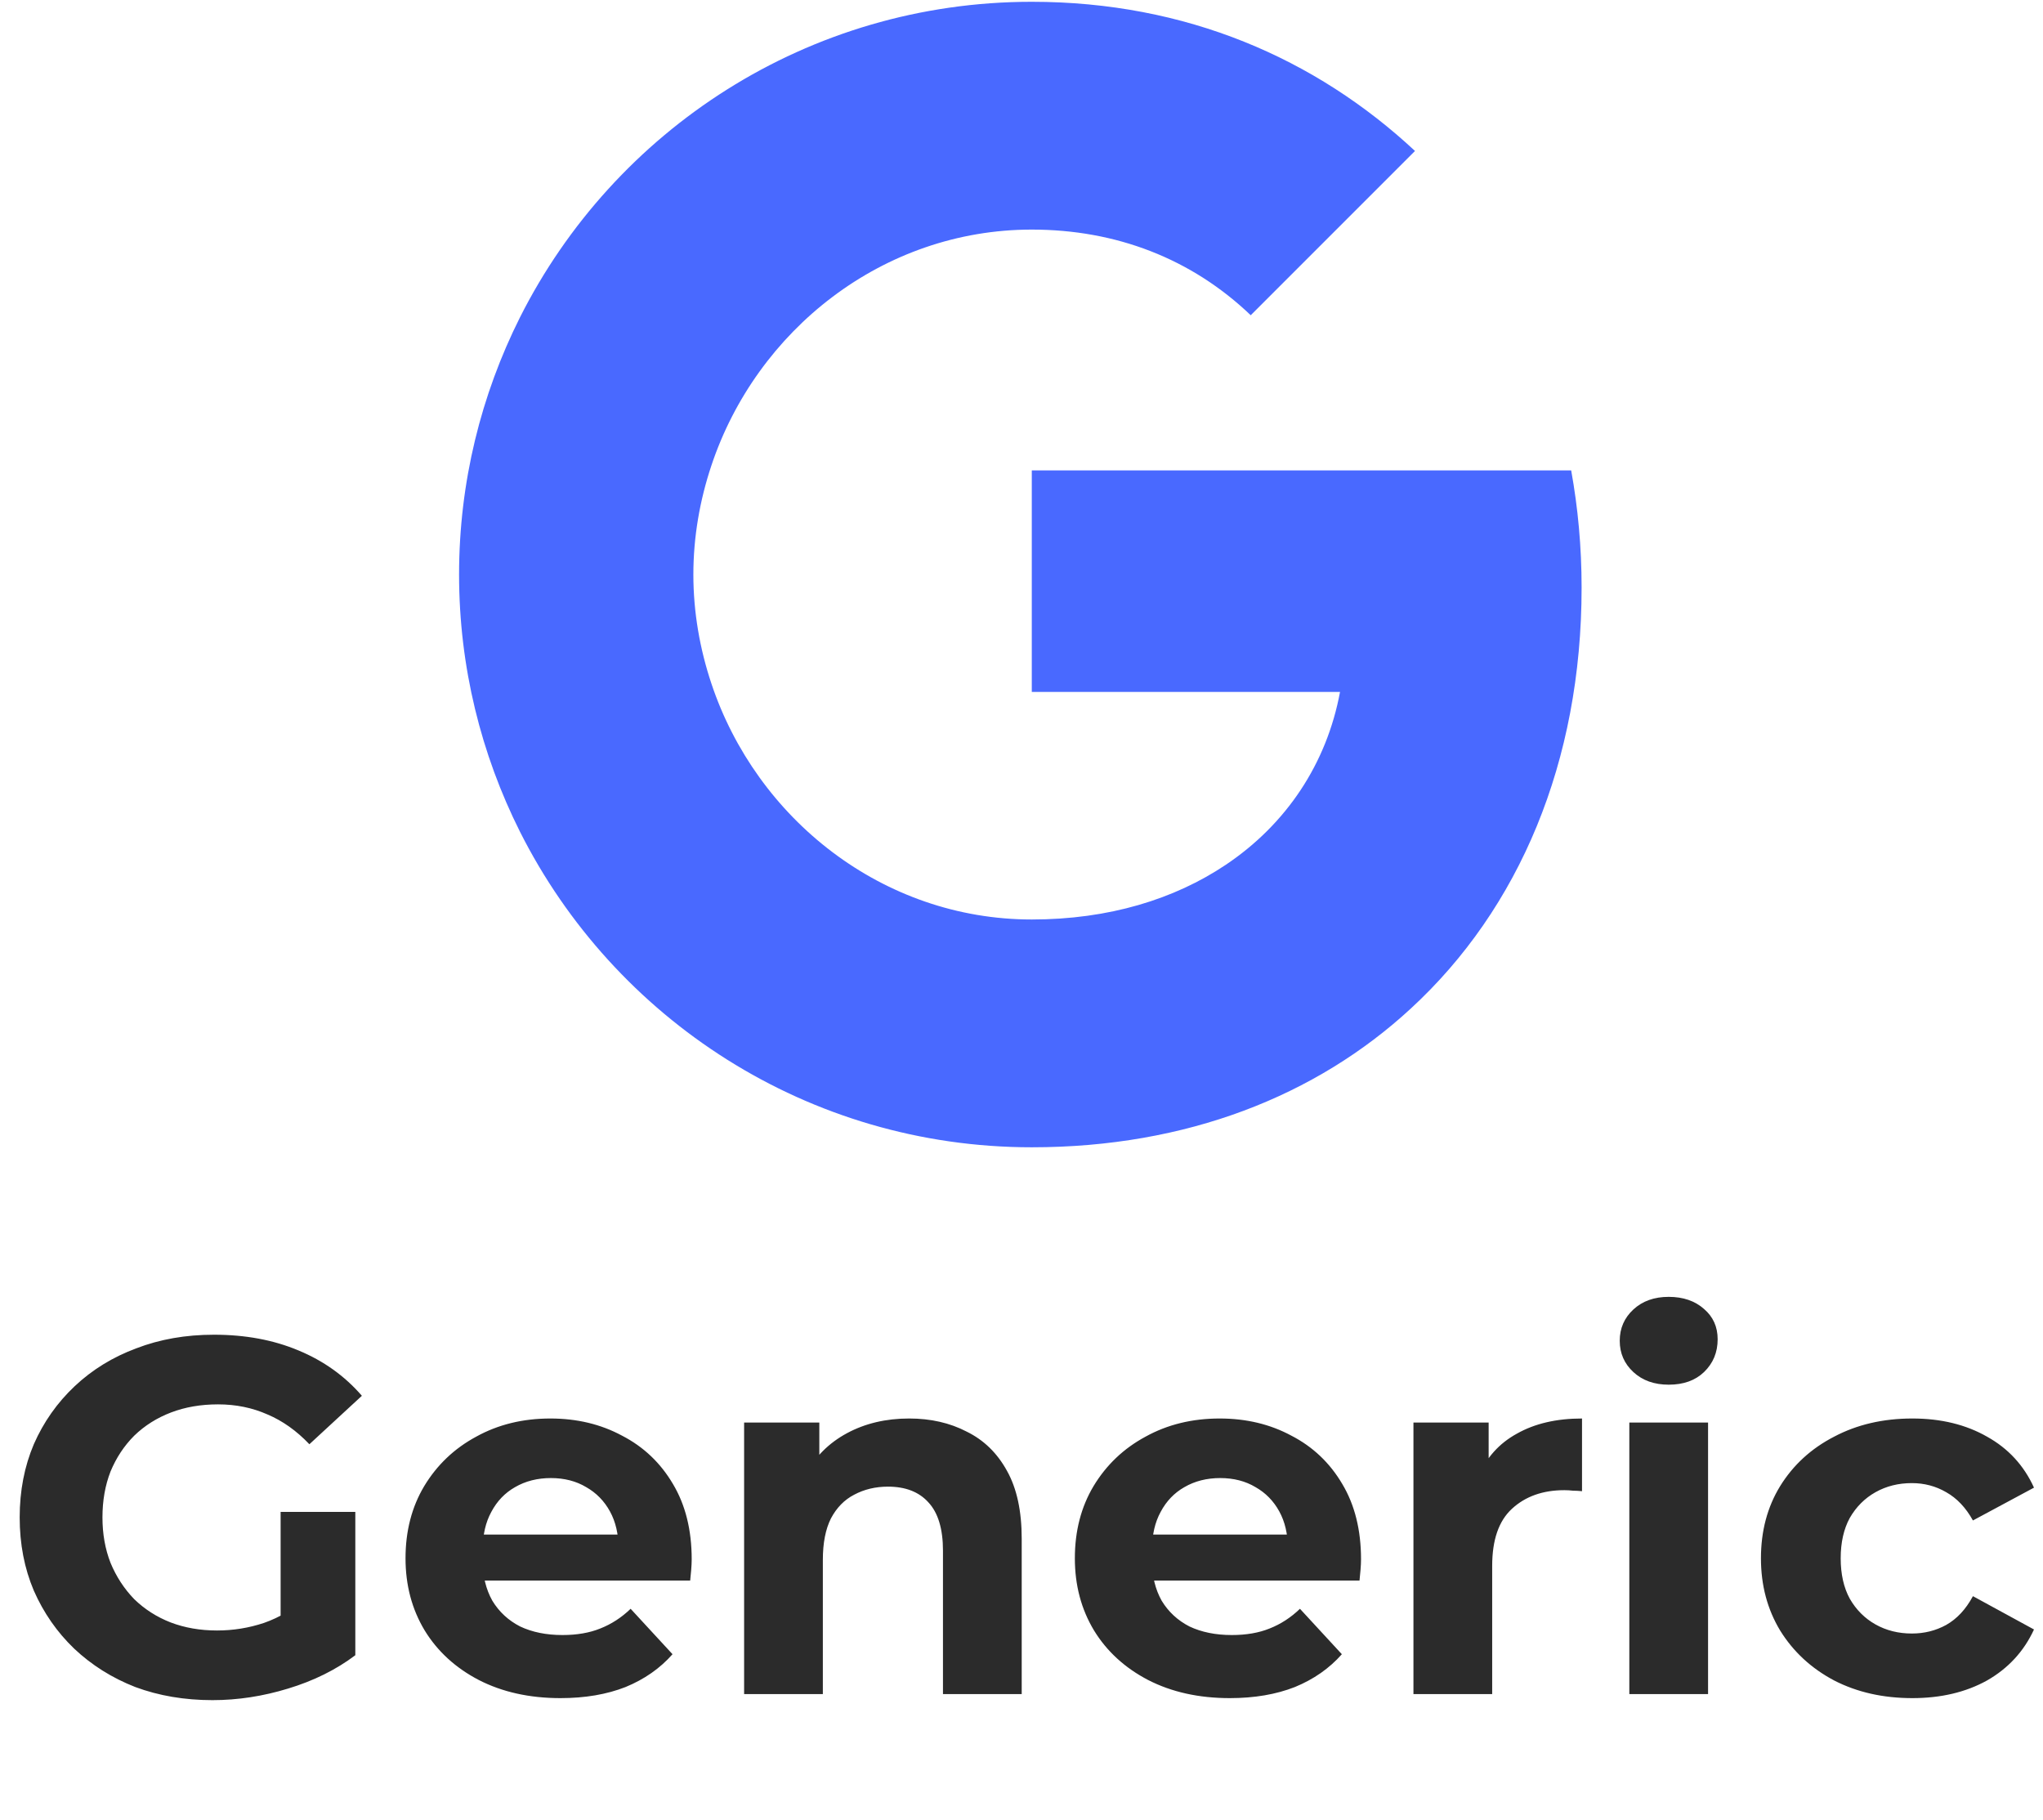
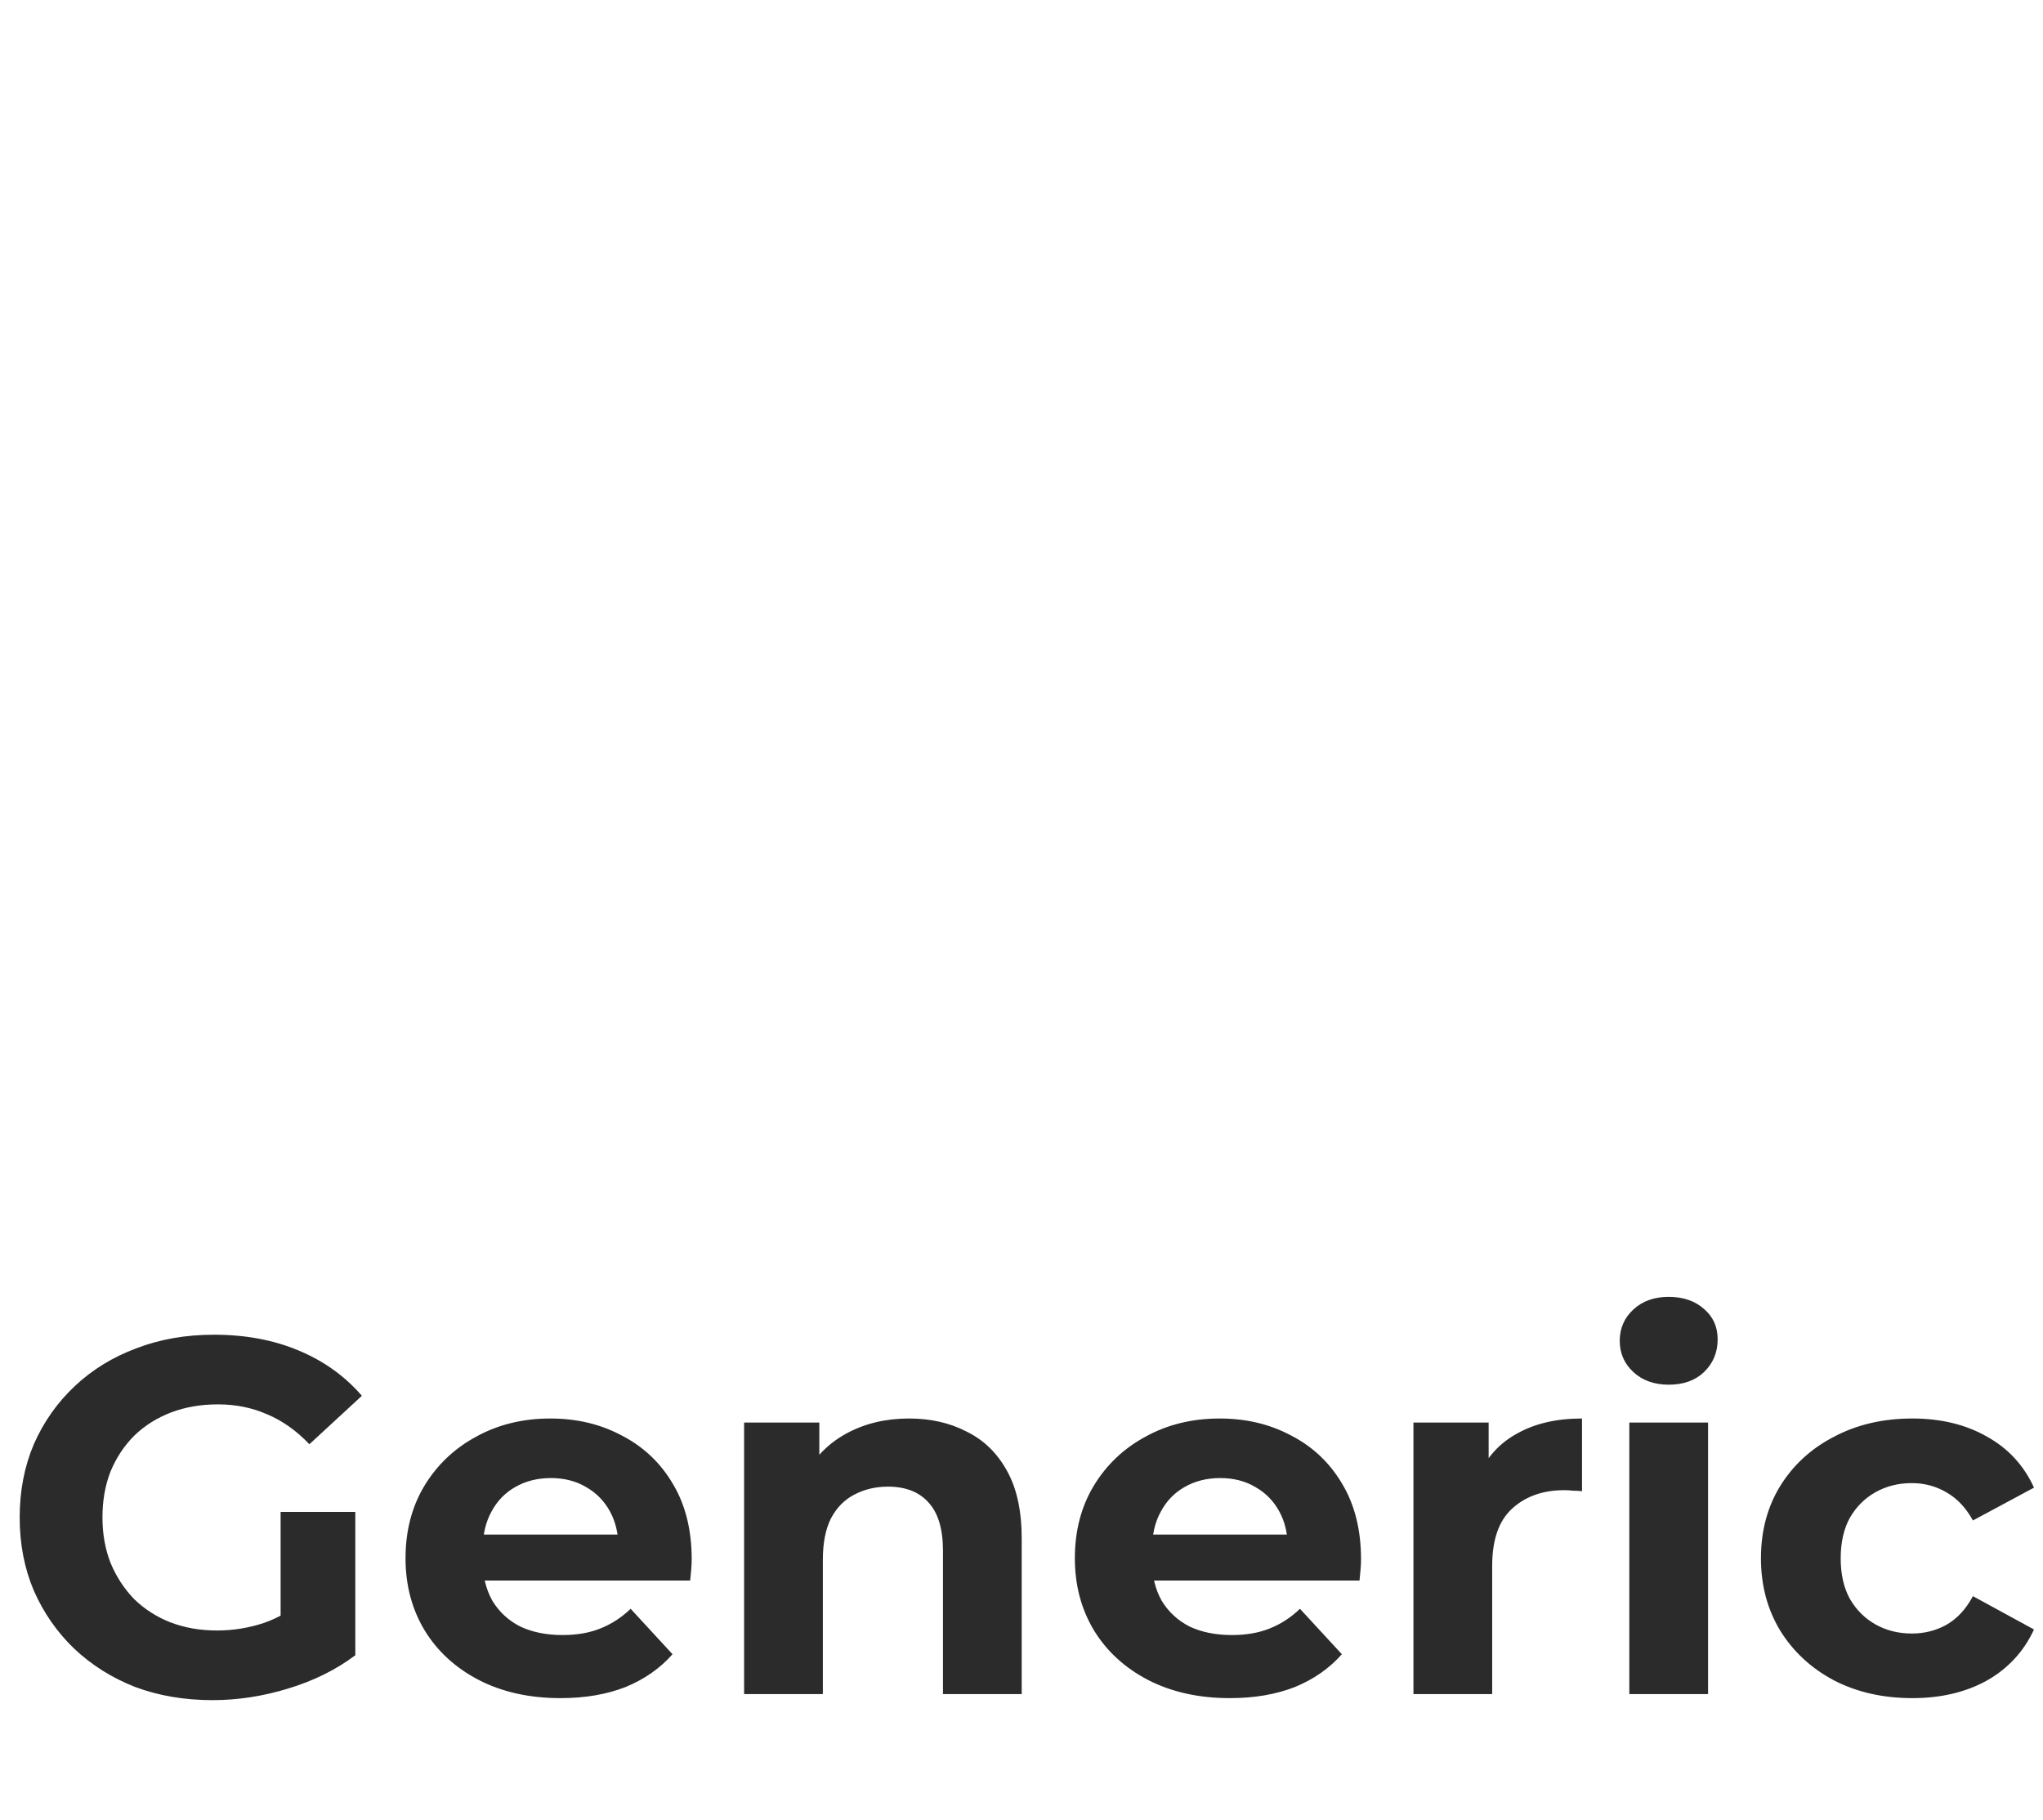
<svg xmlns="http://www.w3.org/2000/svg" width="761" height="678" viewBox="0 0 761 678" fill="none">
-   <path d="M193.691 118.195C228.794 48.473 300.938 0.667 384.333 0.667C441.835 0.667 490.125 21.807 527.073 56.23L465.884 117.418C443.777 96.279 415.653 85.515 384.333 85.515C328.769 85.515 281.738 123.043 264.964 173.467C260.696 186.267 258.272 199.939 258.272 214C258.272 228.061 260.696 241.733 264.964 254.533C281.738 304.957 328.769 342.484 384.333 342.484C413.035 342.484 437.473 334.922 456.577 322.122C479.169 306.994 494.2 284.4 499.145 257.733H384.333V175.212H585.253C587.777 189.174 589.133 203.722 589.133 218.849C589.133 283.818 565.861 338.508 525.519 375.649C490.223 408.231 441.933 427.333 384.333 427.333C300.938 427.333 228.794 379.527 193.691 309.806C179.243 281.006 171 248.423 171 214C171 179.576 179.243 146.994 193.691 118.195Z" fill="#4969FF" />
  <path d="M79.148 633.256C68.745 633.256 59.157 631.627 50.384 628.368C41.736 624.984 34.153 620.221 27.636 614.08C21.244 607.939 16.231 600.732 12.596 592.46C9.087 584.188 7.332 575.101 7.332 565.2C7.332 555.299 9.087 546.212 12.596 537.94C16.231 529.668 21.307 522.461 27.824 516.32C34.341 510.179 41.987 505.479 50.76 502.22C59.533 498.836 69.184 497.144 79.712 497.144C91.368 497.144 101.833 499.087 111.108 502.972C120.508 506.857 128.404 512.497 134.796 519.892L115.244 537.94C110.481 532.927 105.28 529.229 99.64 526.848C94 524.341 87.859 523.088 81.216 523.088C74.824 523.088 68.996 524.091 63.732 526.096C58.468 528.101 53.893 530.984 50.008 534.744C46.248 538.504 43.303 542.953 41.172 548.092C39.167 553.231 38.164 558.933 38.164 565.2C38.164 571.341 39.167 576.981 41.172 582.12C43.303 587.259 46.248 591.771 50.008 595.656C53.893 599.416 58.405 602.299 63.544 604.304C68.808 606.309 74.573 607.312 80.84 607.312C86.856 607.312 92.684 606.372 98.324 604.492C104.089 602.487 109.667 599.165 115.056 594.528L132.352 616.524C125.208 621.913 116.873 626.049 107.348 628.932C97.948 631.815 88.548 633.256 79.148 633.256ZM104.528 612.576V563.132H132.352V616.524L104.528 612.576ZM208.771 632.504C197.24 632.504 187.088 630.248 178.315 625.736C169.667 621.224 162.962 615.083 158.199 607.312C153.436 599.416 151.055 590.455 151.055 580.428C151.055 570.276 153.374 561.315 158.011 553.544C162.774 545.648 169.228 539.507 177.375 535.12C185.522 530.608 194.734 528.352 205.011 528.352C214.912 528.352 223.811 530.483 231.707 534.744C239.728 538.88 246.058 544.896 250.695 552.792C255.332 560.563 257.651 569.9 257.651 580.804C257.651 581.932 257.588 583.248 257.463 584.752C257.338 586.131 257.212 587.447 257.087 588.7H174.931V571.592H241.671L230.391 576.668C230.391 571.404 229.326 566.829 227.195 562.944C225.064 559.059 222.119 556.051 218.359 553.92C214.599 551.664 210.212 550.536 205.199 550.536C200.186 550.536 195.736 551.664 191.851 553.92C188.091 556.051 185.146 559.121 183.015 563.132C180.884 567.017 179.819 571.655 179.819 577.044V581.556C179.819 587.071 181.01 591.959 183.391 596.22C185.898 600.356 189.344 603.552 193.731 605.808C198.243 607.939 203.507 609.004 209.523 609.004C214.912 609.004 219.612 608.189 223.623 606.56C227.759 604.931 231.519 602.487 234.903 599.228L250.507 616.148C245.87 621.412 240.042 625.485 233.023 628.368C226.004 631.125 217.92 632.504 208.771 632.504ZM338.653 528.352C346.674 528.352 353.818 529.981 360.085 533.24C366.477 536.373 371.49 541.261 375.125 547.904C378.759 554.421 380.577 562.819 380.577 573.096V631H351.249V577.608C351.249 569.461 349.431 563.445 345.797 559.56C342.287 555.675 337.274 553.732 330.757 553.732C326.119 553.732 321.921 554.735 318.161 556.74C314.526 558.62 311.643 561.565 309.513 565.576C307.507 569.587 306.505 574.725 306.505 580.992V631H277.177V529.856H305.189V557.868L299.925 549.408C303.559 542.64 308.761 537.439 315.529 533.804C322.297 530.169 330.005 528.352 338.653 528.352ZM458.091 632.504C446.561 632.504 436.409 630.248 427.635 625.736C418.987 621.224 412.282 615.083 407.519 607.312C402.757 599.416 400.375 590.455 400.375 580.428C400.375 570.276 402.694 561.315 407.331 553.544C412.094 545.648 418.549 539.507 426.695 535.12C434.842 530.608 444.054 528.352 454.331 528.352C464.233 528.352 473.131 530.483 481.027 534.744C489.049 538.88 495.378 544.896 500.015 552.792C504.653 560.563 506.971 569.9 506.971 580.804C506.971 581.932 506.909 583.248 506.783 584.752C506.658 586.131 506.533 587.447 506.407 588.7H424.251V571.592H490.991L479.711 576.668C479.711 571.404 478.646 566.829 476.515 562.944C474.385 559.059 471.439 556.051 467.679 553.92C463.919 551.664 459.533 550.536 454.519 550.536C449.506 550.536 445.057 551.664 441.171 553.92C437.411 556.051 434.466 559.121 432.335 563.132C430.205 567.017 429.139 571.655 429.139 577.044V581.556C429.139 587.071 430.33 591.959 432.711 596.22C435.218 600.356 438.665 603.552 443.051 605.808C447.563 607.939 452.827 609.004 458.843 609.004C464.233 609.004 468.933 608.189 472.943 606.56C477.079 604.931 480.839 602.487 484.223 599.228L499.827 616.148C495.19 621.412 489.362 625.485 482.343 628.368C475.325 631.125 467.241 632.504 458.091 632.504ZM526.497 631V529.856H554.509V558.432L550.561 550.16C553.569 543.016 558.394 537.627 565.037 533.992C571.68 530.232 579.764 528.352 589.289 528.352V555.424C588.036 555.299 586.908 555.236 585.905 555.236C584.902 555.111 583.837 555.048 582.709 555.048C574.688 555.048 568.17 557.367 563.157 562.004C558.269 566.516 555.825 573.597 555.825 583.248V631H526.497ZM606.911 631V529.856H636.239V631H606.911ZM621.575 515.756C616.186 515.756 611.799 514.189 608.415 511.056C605.031 507.923 603.339 504.037 603.339 499.4C603.339 494.763 605.031 490.877 608.415 487.744C611.799 484.611 616.186 483.044 621.575 483.044C626.964 483.044 631.351 484.548 634.735 487.556C638.119 490.439 639.811 494.199 639.811 498.836C639.811 503.724 638.119 507.797 634.735 511.056C631.476 514.189 627.09 515.756 621.575 515.756ZM712.338 632.504C701.434 632.504 691.721 630.311 683.198 625.924C674.675 621.412 667.97 615.208 663.082 607.312C658.319 599.416 655.938 590.455 655.938 580.428C655.938 570.276 658.319 561.315 663.082 553.544C667.97 545.648 674.675 539.507 683.198 535.12C691.721 530.608 701.434 528.352 712.338 528.352C722.991 528.352 732.266 530.608 740.162 535.12C748.058 539.507 753.886 545.836 757.646 554.108L734.898 566.328C732.266 561.565 728.945 558.056 724.934 555.8C721.049 553.544 716.787 552.416 712.15 552.416C707.137 552.416 702.625 553.544 698.614 555.8C694.603 558.056 691.407 561.252 689.026 565.388C686.77 569.524 685.642 574.537 685.642 580.428C685.642 586.319 686.77 591.332 689.026 595.468C691.407 599.604 694.603 602.8 698.614 605.056C702.625 607.312 707.137 608.44 712.15 608.44C716.787 608.44 721.049 607.375 724.934 605.244C728.945 602.988 732.266 599.416 734.898 594.528L757.646 606.936C753.886 615.083 748.058 621.412 740.162 625.924C732.266 630.311 722.991 632.504 712.338 632.504Z" fill="#2B2B2B" />
</svg>